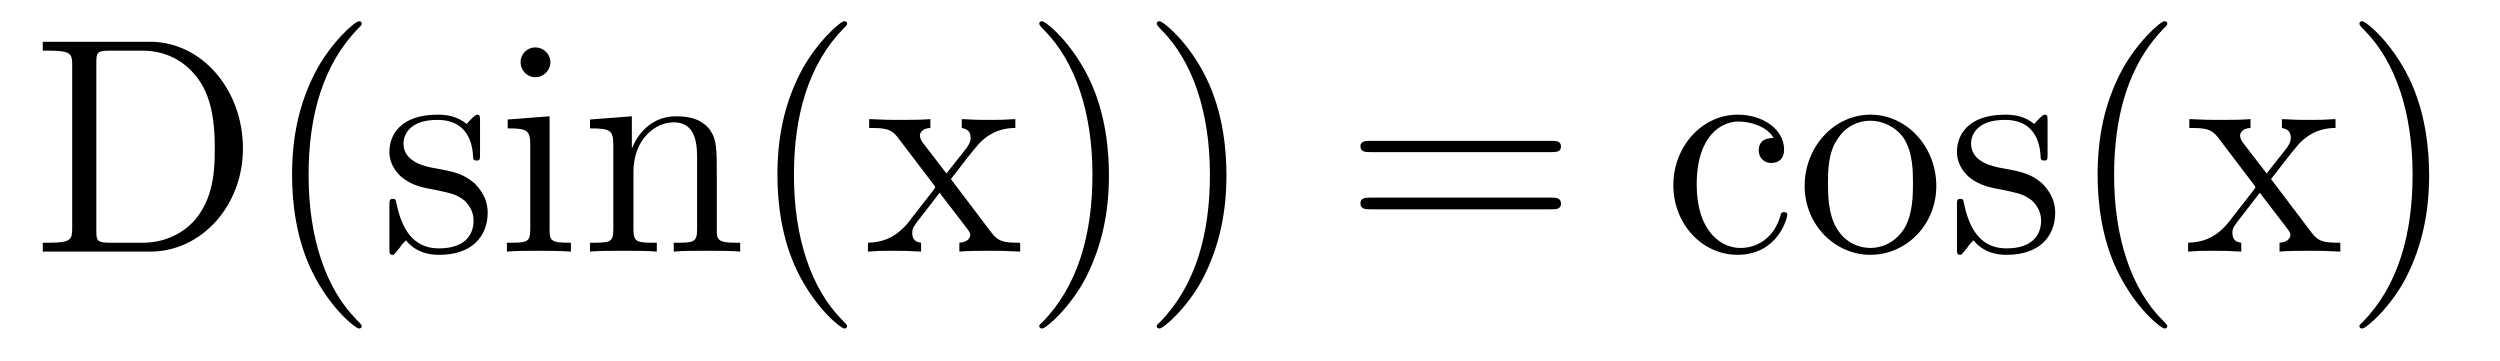
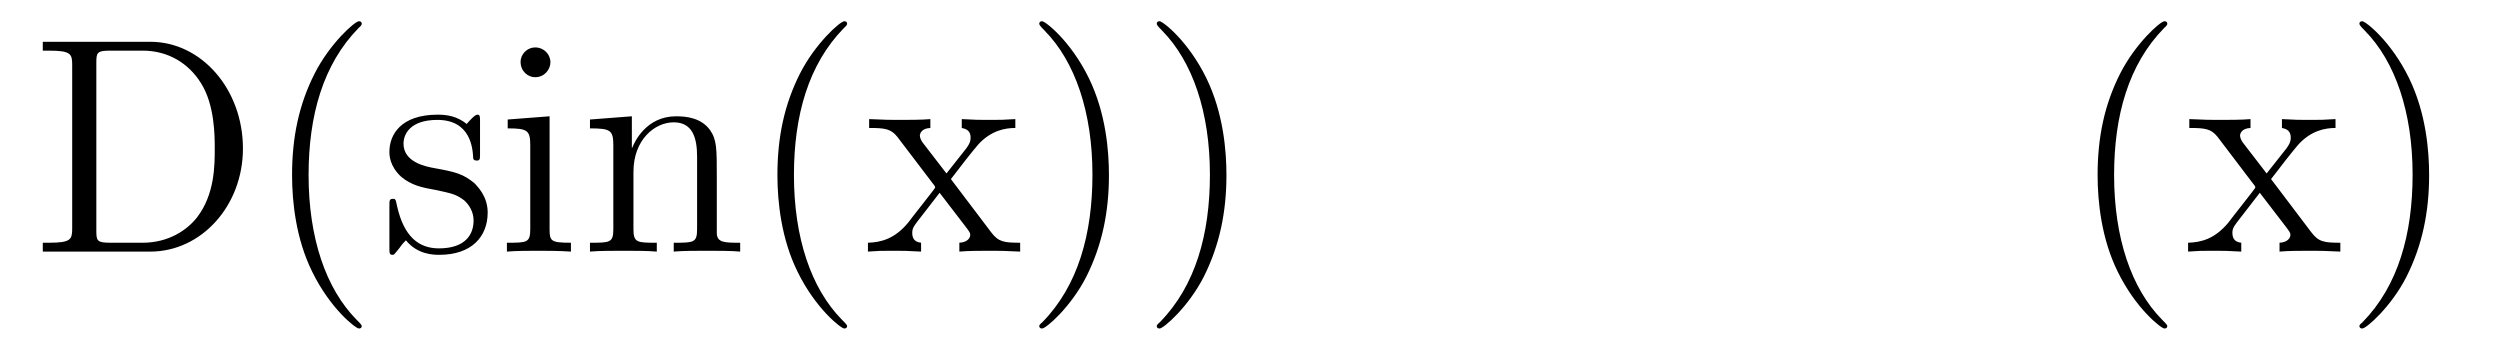
<svg xmlns="http://www.w3.org/2000/svg" height="14pt" version="1.1" viewBox="0 -14 97 14" width="97pt">
  <g id="page1">
    <g transform="matrix(1 0 0 1 -139 650)">
      <path d="M140.66 -662.379V-662.035H140.895C141.754 -662.035 141.801 -661.91 141.801 -661.473V-655.145C141.801 -654.707 141.754 -654.582 140.895 -654.582H140.66V-654.238H144.832C146.816 -654.238 148.426 -656.019 148.426 -658.238C148.426 -660.535 146.816 -662.379 144.832 -662.379H140.66ZM143.285 -654.582C142.754 -654.582 142.738 -654.66 142.738 -655.066V-661.551C142.738 -661.957 142.754 -662.035 143.285 -662.035H144.535C145.52 -662.035 146.316 -661.551 146.801 -660.77C147.332 -659.926 147.332 -658.723 147.332 -658.238C147.332 -657.582 147.332 -656.457 146.645 -655.566C146.254 -655.066 145.535 -654.582 144.535 -654.582H143.285ZM153.035 -651.348C153.035 -651.379 153.035 -651.395 152.832 -651.598C151.644 -652.801 150.973 -654.77 150.973 -657.207C150.973 -659.52 151.535 -661.504 152.91 -662.91C153.035 -663.02 153.035 -663.051 153.035 -663.082C153.035 -663.16 152.973 -663.176 152.926 -663.176C152.769 -663.176 151.801 -662.316 151.207 -661.145C150.598 -659.941 150.332 -658.676 150.332 -657.207C150.332 -656.145 150.488 -654.723 151.113 -653.457C151.816 -652.02 152.801 -651.254 152.926 -651.254C152.973 -651.254 153.035 -651.27 153.035 -651.348ZM157.625 -659.285C157.625 -659.488 157.625 -659.551 157.516 -659.551C157.422 -659.551 157.188 -659.285 157.109 -659.191C156.734 -659.488 156.359 -659.551 155.984 -659.551C154.547 -659.551 154.109 -658.77 154.109 -658.113C154.109 -657.988 154.109 -657.566 154.563 -657.144C154.953 -656.816 155.359 -656.723 155.906 -656.629C156.563 -656.488 156.703 -656.457 157.016 -656.223C157.219 -656.035 157.375 -655.77 157.375 -655.441C157.375 -654.926 157.078 -654.363 156.031 -654.363C155.25 -654.363 154.672 -654.816 154.406 -656.004C154.359 -656.223 154.359 -656.223 154.344 -656.238C154.328 -656.285 154.281 -656.285 154.25 -656.285C154.109 -656.285 154.109 -656.223 154.109 -656.019V-654.395C154.109 -654.176 154.109 -654.113 154.234 -654.113C154.297 -654.113 154.297 -654.129 154.5 -654.379C154.563 -654.457 154.563 -654.488 154.75 -654.676C155.203 -654.113 155.844 -654.113 156.047 -654.113C157.297 -654.113 157.922 -654.816 157.922 -655.754C157.922 -656.394 157.516 -656.769 157.422 -656.879C156.984 -657.254 156.656 -657.332 155.875 -657.473C155.516 -657.535 154.656 -657.707 154.656 -658.426C154.656 -658.785 154.906 -659.348 155.969 -659.348C157.266 -659.348 157.344 -658.238 157.359 -657.863C157.375 -657.77 157.469 -657.77 157.5 -657.77C157.625 -657.77 157.625 -657.832 157.625 -658.035V-659.285ZM160.356 -661.582C160.356 -661.895 160.105 -662.16 159.762 -662.16C159.465 -662.16 159.199 -661.91 159.199 -661.598C159.199 -661.238 159.48 -661.004 159.762 -661.004C160.137 -661.004 160.356 -661.316 160.356 -661.582ZM158.699 -659.363V-659.019C159.465 -659.019 159.574 -658.941 159.574 -658.363V-655.113C159.574 -654.582 159.449 -654.582 158.668 -654.582V-654.238C159.012 -654.27 159.574 -654.27 159.918 -654.27C160.059 -654.27 160.746 -654.27 161.152 -654.238V-654.582C160.371 -654.582 160.324 -654.645 160.324 -655.113V-659.488L158.699 -659.363ZM166.812 -657.129C166.812 -658.238 166.812 -658.582 166.547 -658.957C166.203 -659.426 165.641 -659.488 165.234 -659.488C164.078 -659.488 163.625 -658.504 163.531 -658.269H163.516V-659.488L161.891 -659.363V-659.019C162.703 -659.019 162.797 -658.941 162.797 -658.348V-655.113C162.797 -654.582 162.672 -654.582 161.891 -654.582V-654.238C162.203 -654.27 162.844 -654.27 163.188 -654.27C163.531 -654.27 164.172 -654.27 164.484 -654.238V-654.582C163.719 -654.582 163.578 -654.582 163.578 -655.113V-657.332C163.578 -658.582 164.406 -659.254 165.141 -659.254C165.875 -659.254 166.047 -658.644 166.047 -657.926V-655.113C166.047 -654.582 165.922 -654.582 165.141 -654.582V-654.238C165.453 -654.27 166.094 -654.27 166.422 -654.27C166.766 -654.27 167.422 -654.27 167.719 -654.238V-654.582C167.125 -654.582 166.828 -654.582 166.812 -654.941V-657.129ZM171.867 -651.348C171.867 -651.379 171.867 -651.395 171.664 -651.598C170.477 -652.801 169.805 -654.77 169.805 -657.207C169.805 -659.52 170.367 -661.504 171.742 -662.91C171.867 -663.02 171.867 -663.051 171.867 -663.082C171.867 -663.16 171.805 -663.176 171.758 -663.176C171.602 -663.176 170.633 -662.316 170.039 -661.145C169.43 -659.941 169.164 -658.676 169.164 -657.207C169.164 -656.145 169.32 -654.723 169.945 -653.457C170.648 -652.02 171.633 -651.254 171.758 -651.254C171.805 -651.254 171.867 -651.27 171.867 -651.348ZM175.895 -657.051C176.238 -657.504 176.738 -658.145 176.957 -658.395C177.457 -658.941 178.004 -659.035 178.395 -659.035V-659.379C177.879 -659.348 177.848 -659.348 177.395 -659.348C176.941 -659.348 176.91 -659.348 176.316 -659.379V-659.035C176.473 -659.004 176.66 -658.941 176.66 -658.66C176.66 -658.457 176.551 -658.332 176.488 -658.238L175.723 -657.27L174.785 -658.488C174.754 -658.535 174.691 -658.644 174.691 -658.738C174.691 -658.801 174.738 -659.019 175.098 -659.035V-659.379C174.801 -659.348 174.191 -659.348 173.879 -659.348C173.488 -659.348 173.457 -659.348 172.723 -659.379V-659.035C173.332 -659.035 173.566 -659.004 173.816 -658.691L175.207 -656.863C175.238 -656.832 175.285 -656.769 175.285 -656.723C175.285 -656.691 174.348 -655.52 174.238 -655.363C173.707 -654.723 173.176 -654.598 172.676 -654.582V-654.238C173.129 -654.27 173.145 -654.27 173.66 -654.27C174.113 -654.27 174.129 -654.27 174.738 -654.238V-654.582C174.441 -654.613 174.395 -654.801 174.395 -654.973C174.395 -655.16 174.488 -655.254 174.598 -655.41C174.785 -655.66 175.176 -656.145 175.457 -656.52L176.441 -655.238C176.645 -654.973 176.645 -654.957 176.645 -654.879C176.645 -654.785 176.551 -654.598 176.223 -654.582V-654.238C176.535 -654.27 177.113 -654.27 177.457 -654.27C177.848 -654.27 177.863 -654.27 178.582 -654.238V-654.582C177.957 -654.582 177.738 -654.613 177.457 -654.988L175.895 -657.051ZM182.027 -657.207C182.027 -658.113 181.918 -659.598 181.246 -660.973C180.543 -662.41 179.559 -663.176 179.434 -663.176C179.387 -663.176 179.324 -663.16 179.324 -663.082C179.324 -663.051 179.324 -663.02 179.527 -662.816C180.715 -661.613 181.387 -659.645 181.387 -657.223C181.387 -654.91 180.824 -652.91 179.449 -651.504C179.324 -651.395 179.324 -651.379 179.324 -651.348C179.324 -651.27 179.387 -651.254 179.434 -651.254C179.59 -651.254 180.559 -652.098 181.152 -653.27C181.762 -654.488 182.027 -655.77 182.027 -657.207ZM186.586 -657.207C186.586 -658.113 186.477 -659.598 185.805 -660.973C185.102 -662.41 184.117 -663.176 183.992 -663.176C183.945 -663.176 183.883 -663.16 183.883 -663.082C183.883 -663.051 183.883 -663.02 184.086 -662.816C185.273 -661.613 185.945 -659.645 185.945 -657.223C185.945 -654.91 185.383 -652.91 184.008 -651.504C183.883 -651.395 183.883 -651.379 183.883 -651.348C183.883 -651.27 183.945 -651.254 183.992 -651.254C184.148 -651.254 185.117 -652.098 185.711 -653.27C186.32 -654.488 186.586 -655.77 186.586 -657.207ZM187.785 -654.238" fill-rule="evenodd" />
-       <path d="M199.192 -658.098C199.363 -658.098 199.566 -658.098 199.566 -658.316C199.566 -658.535 199.363 -658.535 199.192 -658.535H192.175C192.004 -658.535 191.785 -658.535 191.785 -658.332C191.785 -658.098 191.988 -658.098 192.175 -658.098H199.192ZM199.192 -655.879C199.363 -655.879 199.566 -655.879 199.566 -656.098C199.566 -656.332 199.363 -656.332 199.192 -656.332H192.175C192.004 -656.332 191.785 -656.332 191.785 -656.113C191.785 -655.879 191.988 -655.879 192.175 -655.879H199.192ZM200.262 -654.238" fill-rule="evenodd" />
-       <path d="M207.816 -658.644C207.676 -658.644 207.239 -658.644 207.239 -658.16C207.239 -657.879 207.442 -657.676 207.722 -657.676C208.004 -657.676 208.223 -657.832 208.223 -658.191C208.223 -658.988 207.395 -659.551 206.425 -659.551C205.036 -659.551 203.926 -658.316 203.926 -656.816C203.926 -655.285 205.067 -654.113 206.41 -654.113C207.989 -654.113 208.348 -655.551 208.348 -655.66C208.348 -655.77 208.254 -655.77 208.223 -655.77C208.114 -655.77 208.098 -655.723 208.067 -655.582C207.8 -654.738 207.16 -654.379 206.52 -654.379C205.786 -654.379 204.832 -655.02 204.832 -656.832C204.832 -658.801 205.848 -659.285 206.442 -659.285C206.894 -659.285 207.551 -659.113 207.816 -658.644ZM214.129 -656.785C214.129 -658.332 212.957 -659.551 211.582 -659.551C210.144 -659.551 209.02 -658.285 209.02 -656.785C209.02 -655.269 210.208 -654.113 211.566 -654.113C212.972 -654.113 214.129 -655.285 214.129 -656.785ZM211.582 -654.379C211.145 -654.379 210.598 -654.566 210.254 -655.16C209.941 -655.691 209.926 -656.394 209.926 -656.895C209.926 -657.348 209.926 -658.082 210.301 -658.613C210.629 -659.129 211.145 -659.316 211.566 -659.316C212.035 -659.316 212.536 -659.098 212.863 -658.644C213.223 -658.082 213.223 -657.332 213.223 -656.895C213.223 -656.473 213.223 -655.738 212.91 -655.176C212.582 -654.613 212.035 -654.379 211.582 -654.379ZM218.446 -659.285C218.446 -659.488 218.446 -659.551 218.336 -659.551C218.242 -659.551 218.008 -659.285 217.93 -659.191C217.555 -659.488 217.18 -659.551 216.805 -659.551C215.368 -659.551 214.93 -658.77 214.93 -658.113C214.93 -657.988 214.93 -657.566 215.383 -657.144C215.773 -656.816 216.18 -656.723 216.726 -656.629C217.382 -656.488 217.524 -656.457 217.836 -656.223C218.039 -656.035 218.195 -655.77 218.195 -655.441C218.195 -654.926 217.898 -654.363 216.852 -654.363C216.071 -654.363 215.492 -654.816 215.226 -656.004C215.179 -656.223 215.179 -656.223 215.164 -656.238C215.148 -656.285 215.101 -656.285 215.07 -656.285C214.93 -656.285 214.93 -656.223 214.93 -656.019V-654.395C214.93 -654.176 214.93 -654.113 215.054 -654.113C215.117 -654.113 215.117 -654.129 215.321 -654.379C215.383 -654.457 215.383 -654.488 215.57 -654.676C216.024 -654.113 216.664 -654.113 216.868 -654.113C218.117 -654.113 218.742 -654.816 218.742 -655.754C218.742 -656.394 218.336 -656.769 218.242 -656.879C217.805 -657.254 217.476 -657.332 216.695 -657.473C216.336 -657.535 215.477 -657.707 215.477 -658.426C215.477 -658.785 215.726 -659.348 216.79 -659.348C218.086 -659.348 218.164 -658.238 218.179 -657.863C218.195 -657.77 218.29 -657.77 218.321 -657.77C218.446 -657.77 218.446 -657.832 218.446 -658.035V-659.285ZM219.097 -654.238" fill-rule="evenodd" />
      <path d="M223.09 -651.348C223.09 -651.379 223.09 -651.395 222.887 -651.598C221.699 -652.801 221.027 -654.77 221.027 -657.207C221.027 -659.52 221.59 -661.504 222.965 -662.91C223.09 -663.02 223.09 -663.051 223.09 -663.082C223.09 -663.16 223.027 -663.176 222.98 -663.176C222.824 -663.176 221.856 -662.316 221.262 -661.145C220.652 -659.941 220.387 -658.676 220.387 -657.207C220.387 -656.145 220.543 -654.723 221.168 -653.457C221.872 -652.02 222.856 -651.254 222.98 -651.254C223.027 -651.254 223.09 -651.27 223.09 -651.348ZM227.117 -657.051C227.461 -657.504 227.96 -658.145 228.18 -658.395C228.679 -658.941 229.226 -659.035 229.618 -659.035V-659.379C229.102 -659.348 229.07 -659.348 228.617 -659.348C228.164 -659.348 228.133 -659.348 227.539 -659.379V-659.035C227.695 -659.004 227.882 -658.941 227.882 -658.66C227.882 -658.457 227.773 -658.332 227.711 -658.238L226.945 -657.27L226.008 -658.488C225.977 -658.535 225.914 -658.644 225.914 -658.738C225.914 -658.801 225.961 -659.019 226.32 -659.035V-659.379C226.024 -659.348 225.414 -659.348 225.102 -659.348C224.711 -659.348 224.68 -659.348 223.945 -659.379V-659.035C224.555 -659.035 224.789 -659.004 225.04 -658.691L226.429 -656.863C226.46 -656.832 226.508 -656.769 226.508 -656.723C226.508 -656.691 225.57 -655.52 225.461 -655.363C224.929 -654.723 224.399 -654.598 223.898 -654.582V-654.238C224.352 -654.27 224.368 -654.27 224.882 -654.27C225.336 -654.27 225.352 -654.27 225.961 -654.238V-654.582C225.664 -654.613 225.617 -654.801 225.617 -654.973C225.617 -655.16 225.71 -655.254 225.821 -655.41C226.008 -655.66 226.398 -656.145 226.68 -656.52L227.664 -655.238C227.867 -654.973 227.867 -654.957 227.867 -654.879C227.867 -654.785 227.773 -654.598 227.446 -654.582V-654.238C227.758 -654.27 228.336 -654.27 228.679 -654.27C229.07 -654.27 229.086 -654.27 229.805 -654.238V-654.582C229.18 -654.582 228.961 -654.613 228.679 -654.988L227.117 -657.051ZM233.25 -657.207C233.25 -658.113 233.141 -659.598 232.469 -660.973C231.766 -662.41 230.782 -663.176 230.657 -663.176C230.609 -663.176 230.546 -663.16 230.546 -663.082C230.546 -663.051 230.546 -663.02 230.75 -662.816C231.937 -661.613 232.609 -659.645 232.609 -657.223C232.609 -654.91 232.046 -652.91 230.672 -651.504C230.546 -651.395 230.546 -651.379 230.546 -651.348C230.546 -651.27 230.609 -651.254 230.657 -651.254C230.813 -651.254 231.781 -652.098 232.375 -653.27C232.985 -654.488 233.25 -655.77 233.25 -657.207ZM234.449 -654.238" fill-rule="evenodd" />
    </g>
  </g>
</svg>